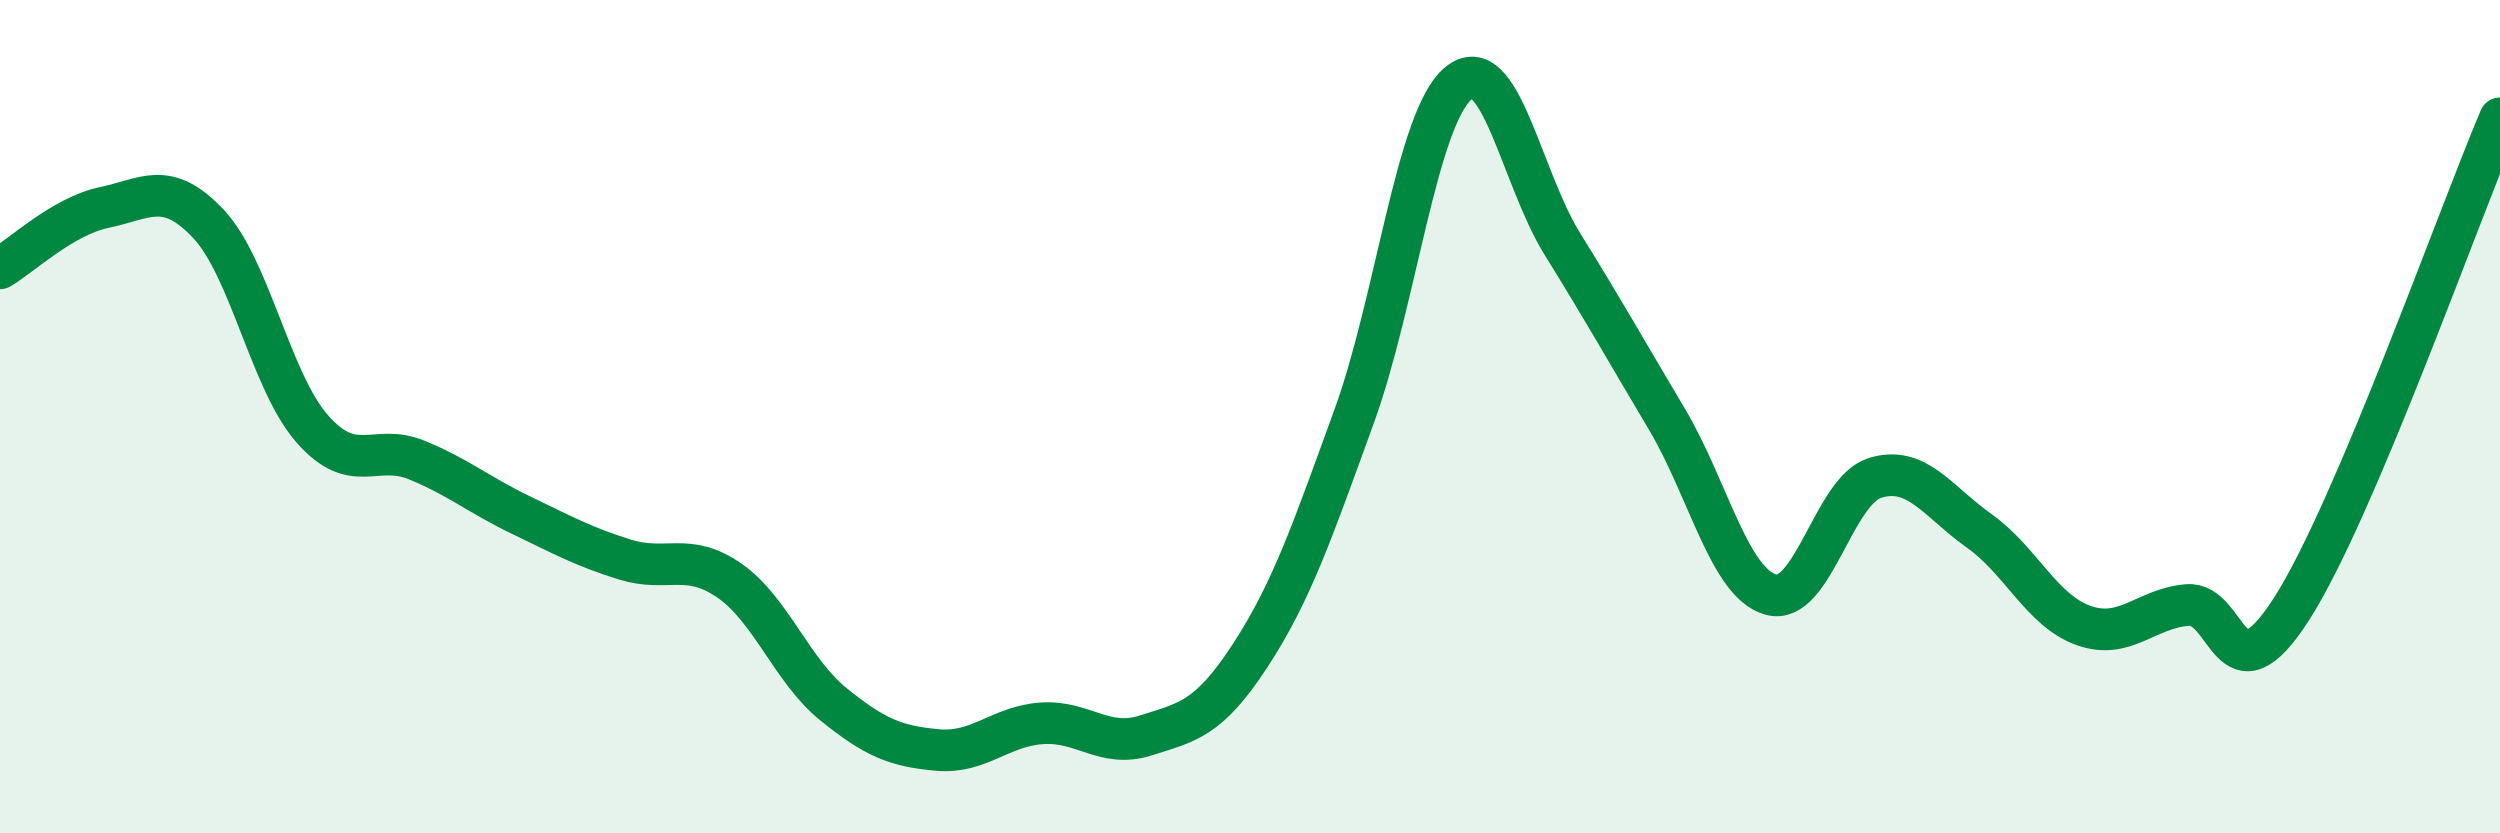
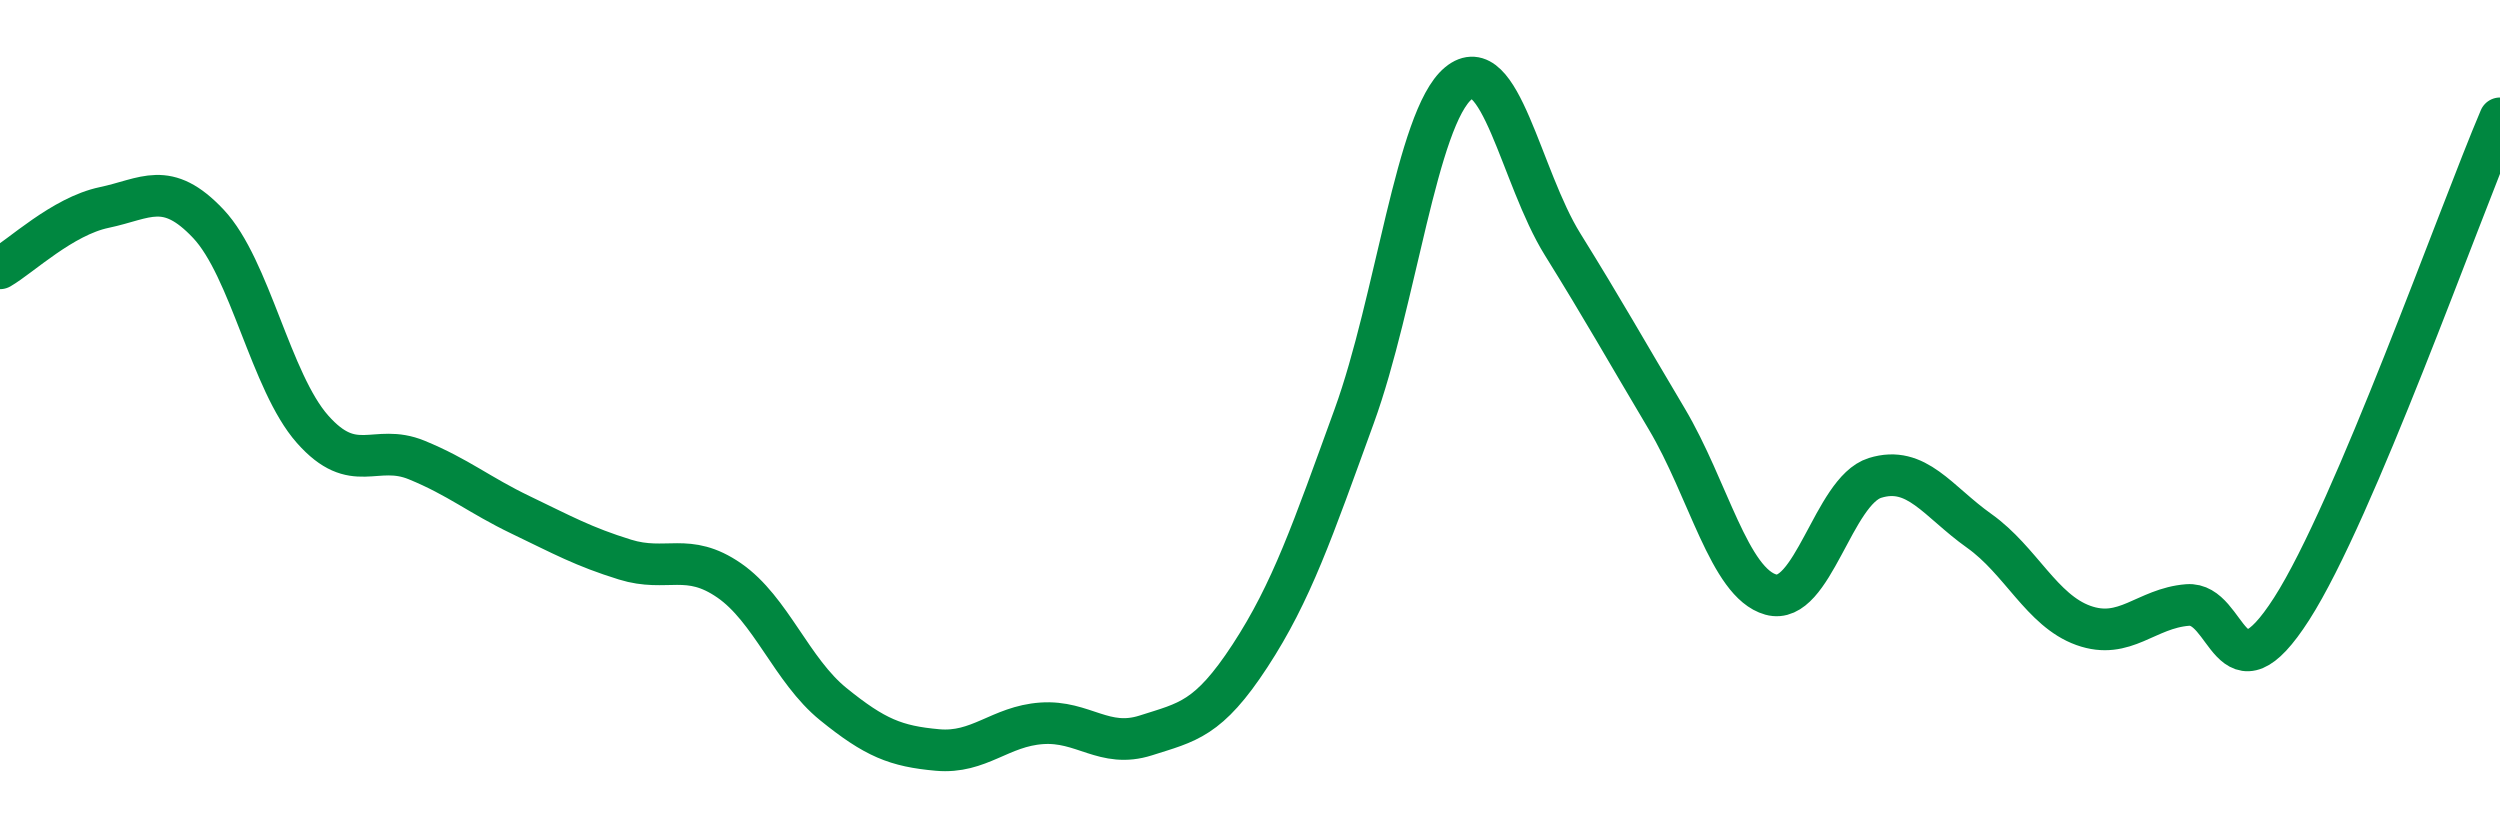
<svg xmlns="http://www.w3.org/2000/svg" width="60" height="20" viewBox="0 0 60 20">
-   <path d="M 0,6.44 C 0.5,6.15 1.5,5.19 2.5,4.98 C 3.5,4.77 4,4.31 5,5.37 C 6,6.43 6.5,9.17 7.5,10.3 C 8.5,11.43 9,10.63 10,11.04 C 11,11.45 11.5,11.88 12.5,12.36 C 13.5,12.84 14,13.12 15,13.43 C 16,13.74 16.5,13.24 17.5,13.93 C 18.5,14.62 19,16.09 20,16.9 C 21,17.71 21.5,17.91 22.5,18 C 23.5,18.09 24,17.43 25,17.36 C 26,17.29 26.5,17.97 27.5,17.65 C 28.5,17.33 29,17.27 30,15.74 C 31,14.21 31.5,12.74 32.5,9.99 C 33.5,7.24 34,2.83 35,2 C 36,1.17 36.5,4.25 37.5,5.86 C 38.5,7.47 39,8.37 40,10.05 C 41,11.73 41.5,13.99 42.5,14.27 C 43.5,14.55 44,11.78 45,11.47 C 46,11.16 46.5,12.03 47.5,12.74 C 48.5,13.45 49,14.65 50,15.01 C 51,15.37 51.5,14.6 52.5,14.52 C 53.5,14.44 53.5,16.95 55,14.61 C 56.5,12.27 59,5.19 60,2.84L60 20L0 20Z" fill="#008740" opacity="0.1" stroke-linecap="round" stroke-linejoin="round" />
  <path d="M 0,6.44 C 0.5,6.15 1.5,5.19 2.5,4.98 C 3.5,4.77 4,4.31 5,5.37 C 6,6.43 6.5,9.17 7.5,10.3 C 8.5,11.43 9,10.63 10,11.04 C 11,11.45 11.5,11.88 12.5,12.36 C 13.5,12.84 14,13.12 15,13.43 C 16,13.74 16.5,13.24 17.5,13.93 C 18.5,14.62 19,16.09 20,16.9 C 21,17.71 21.5,17.91 22.5,18 C 23.5,18.09 24,17.43 25,17.36 C 26,17.29 26.5,17.97 27.5,17.65 C 28.5,17.33 29,17.27 30,15.74 C 31,14.21 31.5,12.74 32.5,9.99 C 33.5,7.24 34,2.83 35,2 C 36,1.17 36.5,4.25 37.5,5.86 C 38.5,7.47 39,8.37 40,10.05 C 41,11.73 41.5,13.99 42.5,14.27 C 43.5,14.55 44,11.78 45,11.47 C 46,11.16 46.5,12.03 47.5,12.74 C 48.5,13.45 49,14.65 50,15.01 C 51,15.37 51.5,14.6 52.5,14.52 C 53.5,14.44 53.5,16.95 55,14.61 C 56.5,12.27 59,5.19 60,2.84" stroke="#008740" stroke-width="1" fill="none" stroke-linecap="round" stroke-linejoin="round" />
</svg>